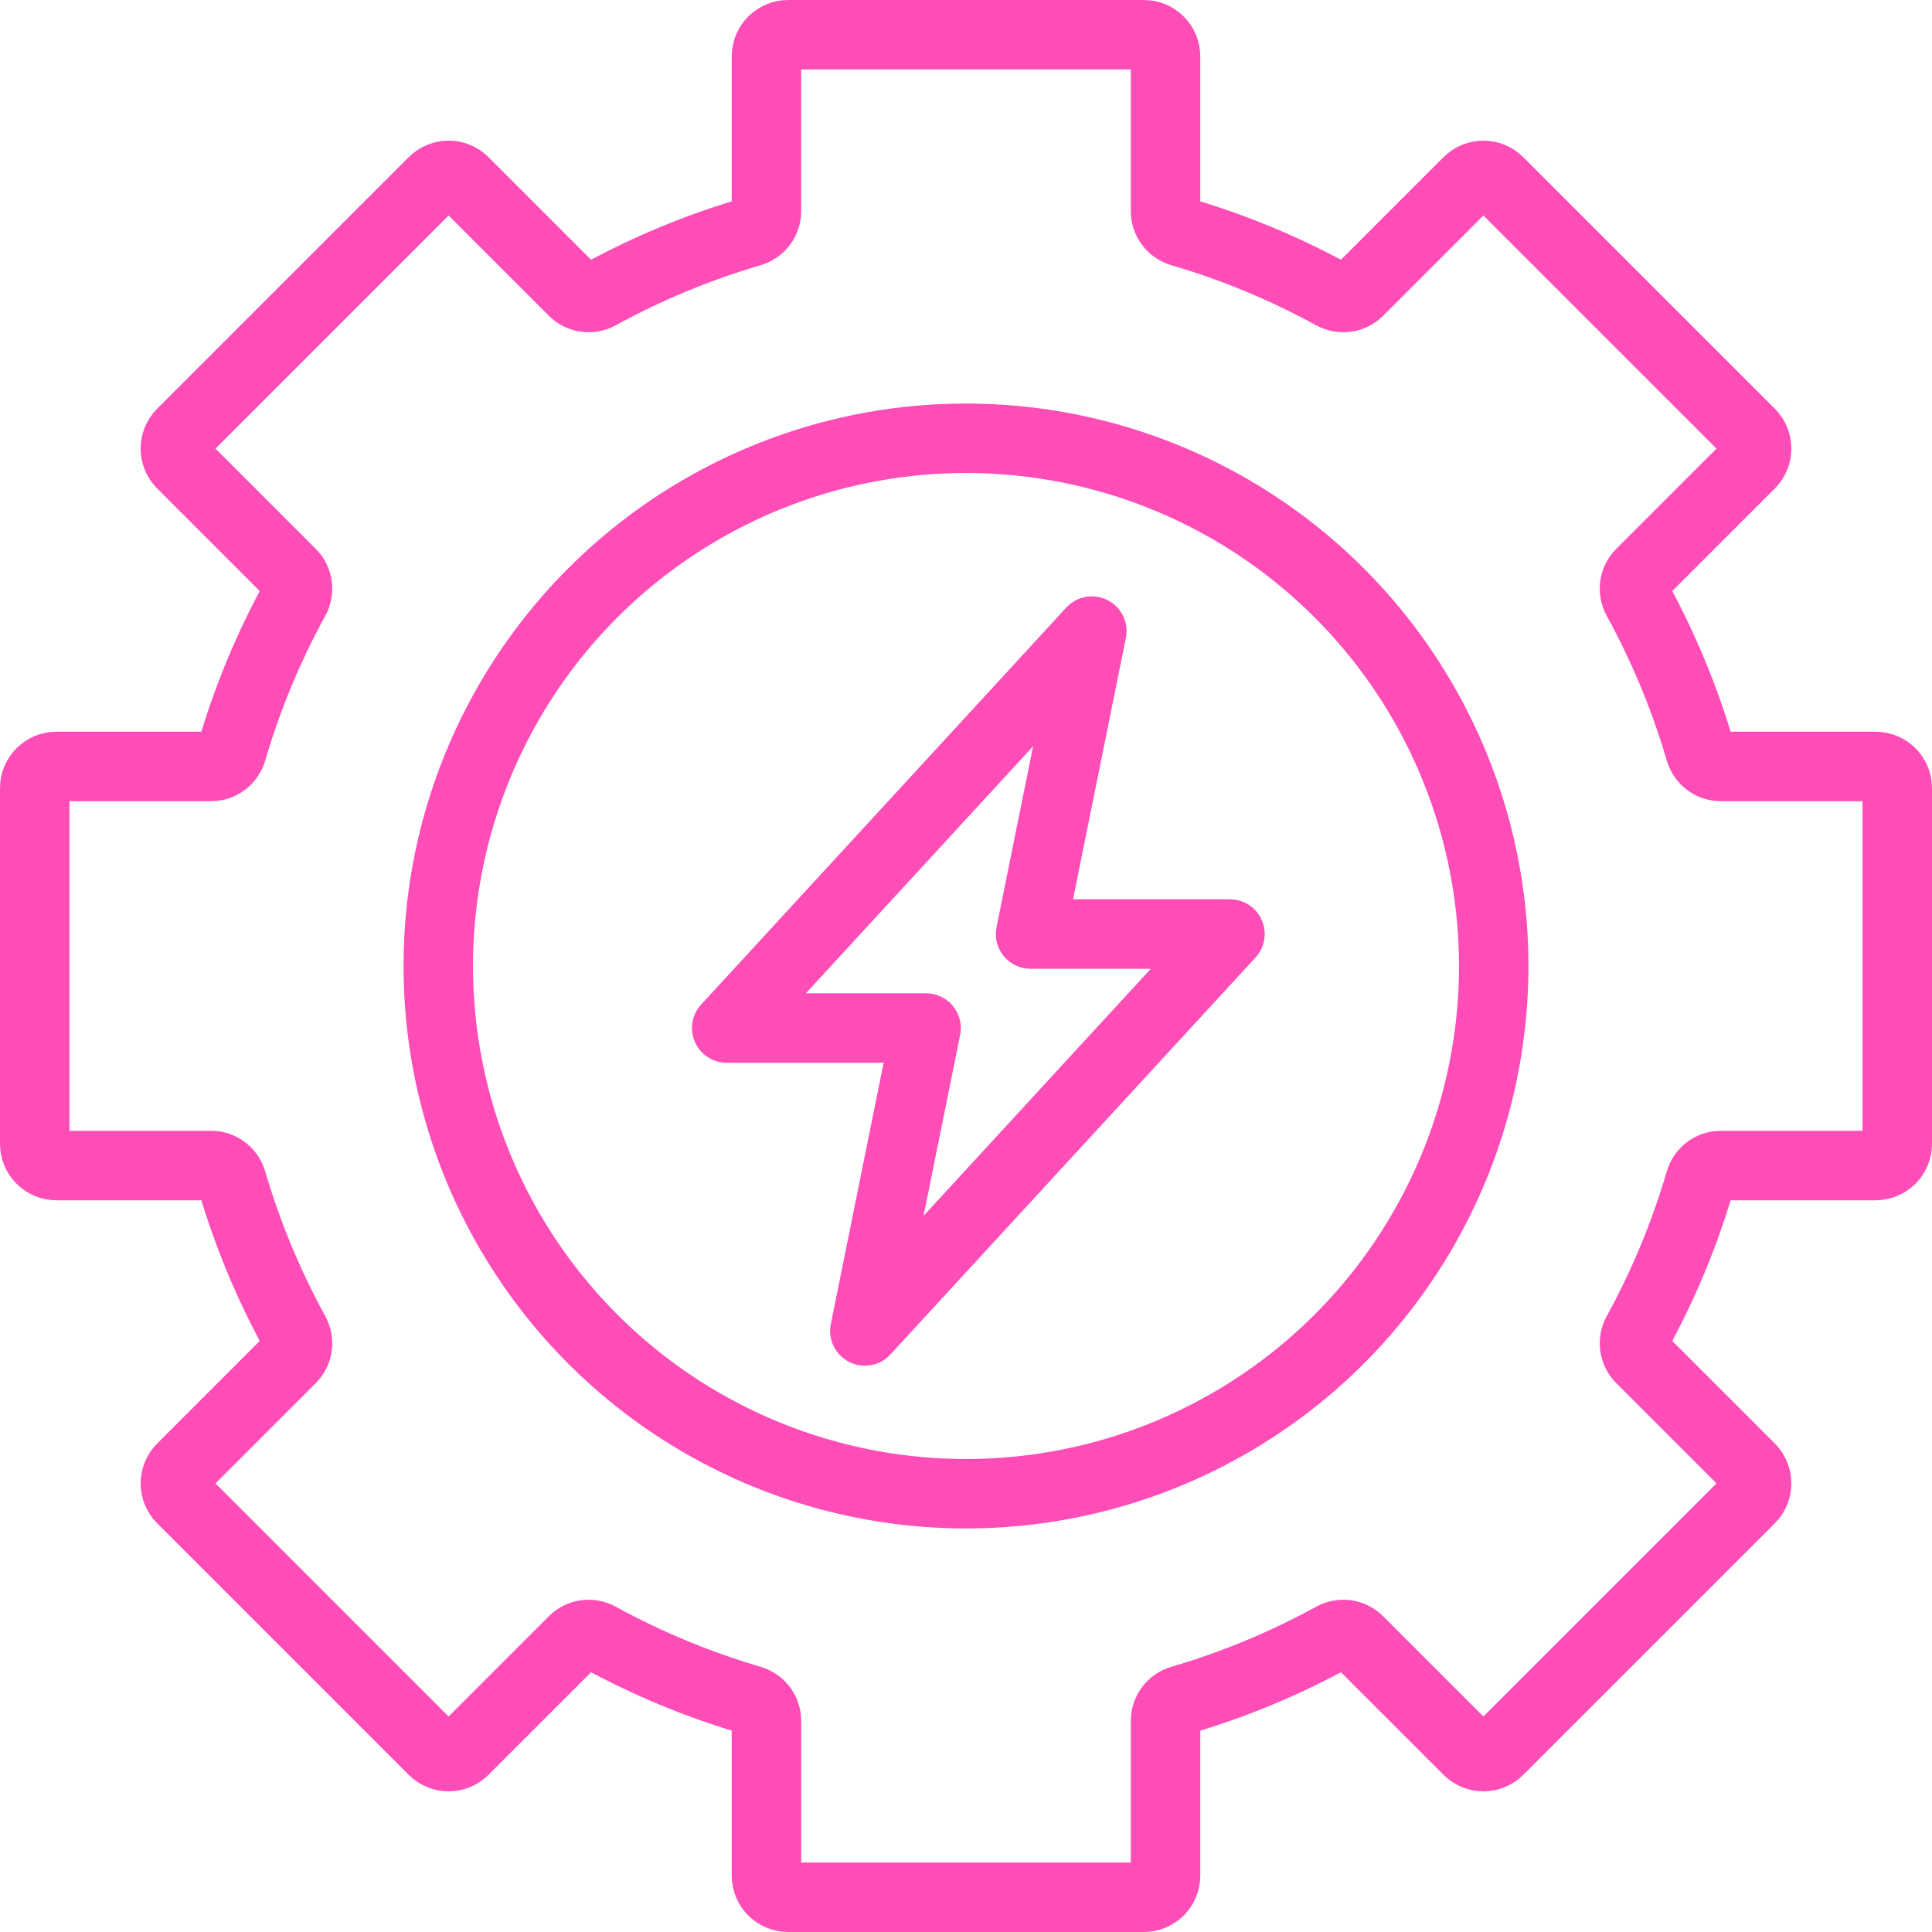
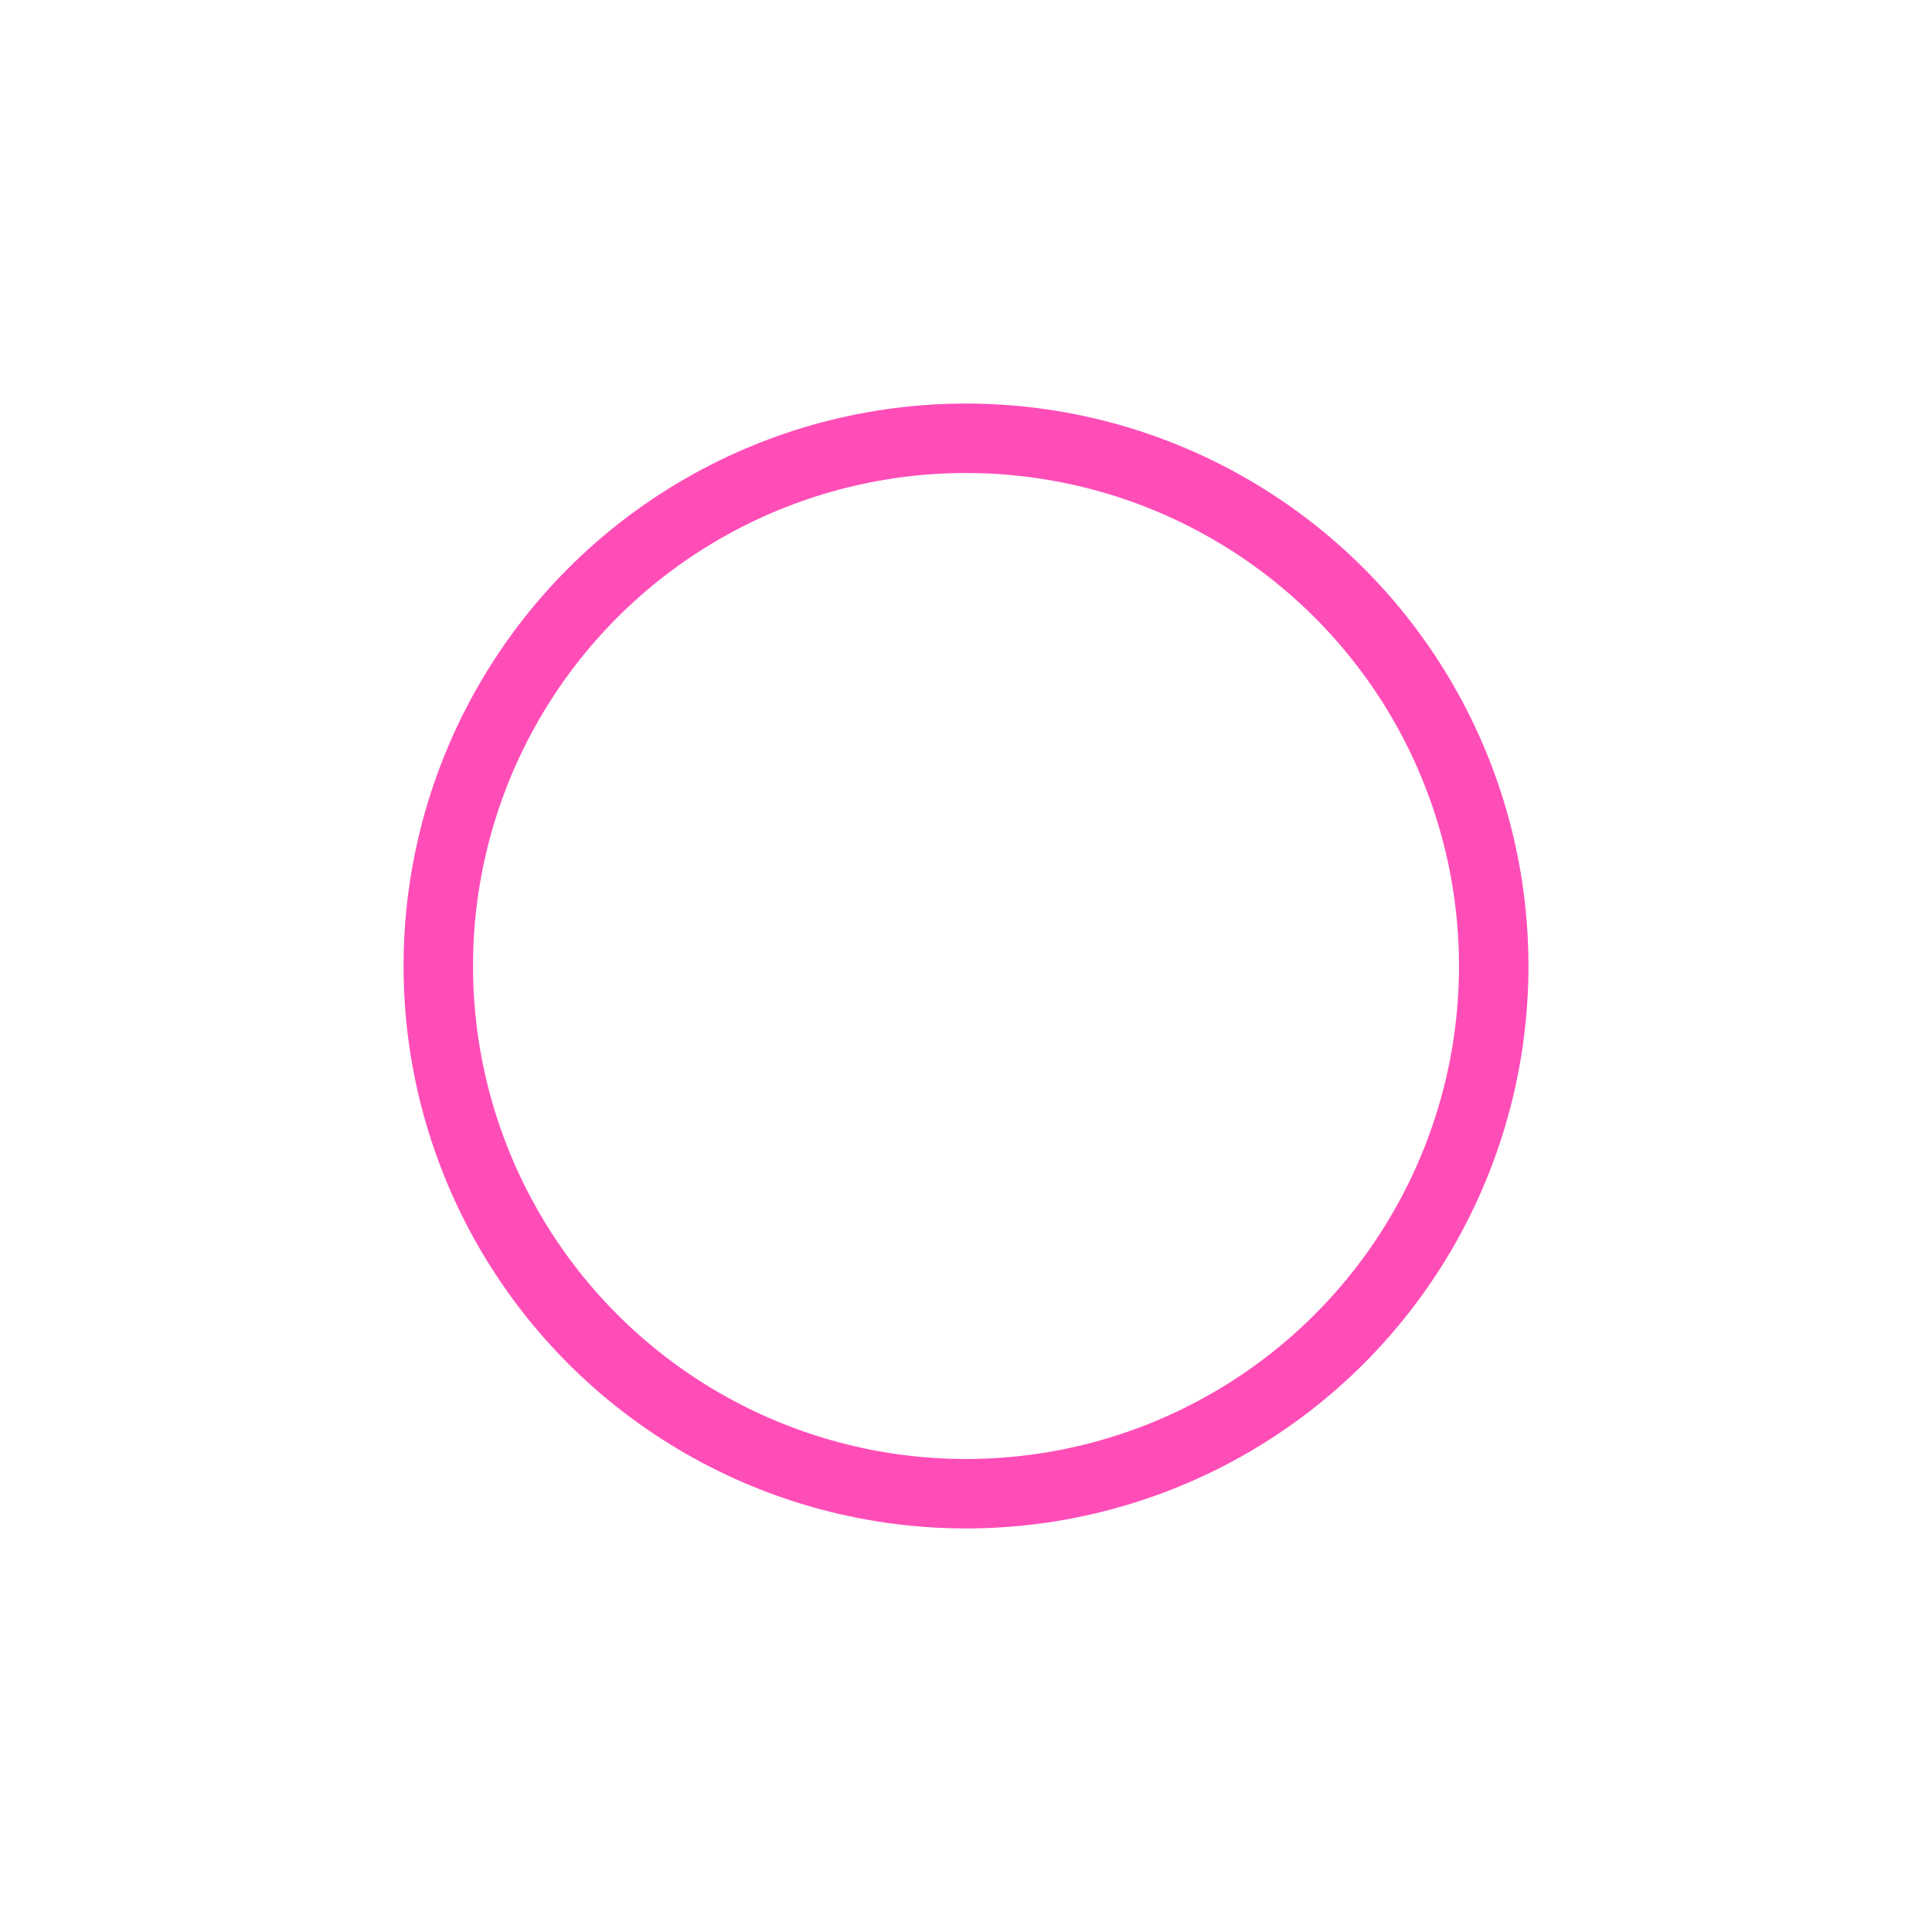
<svg xmlns="http://www.w3.org/2000/svg" id="Layer_2" data-name="Layer 2" viewBox="0 0 305.933 305.933">
  <defs>
    <style>      .cls-1 {        fill: none;        stroke: #ff4db8;        stroke-linecap: round;        stroke-linejoin: round;        stroke-width: 11px;      }    </style>
  </defs>
  <g id="Layer_1-2" data-name="Layer 1">
    <g>
-       <path class="cls-1" d="M300.433,181.131v-56.328c0-1.898-1.538-3.436-3.436-3.436h-24.518c-1.519,0-2.837-1.015-3.264-2.473-2.468-8.423-5.825-16.46-9.965-24.013-.732-1.336-.518-2.991.56-4.068l17.346-17.346c1.342-1.342,1.342-3.517,0-4.859l-39.83-39.83c-1.342-1.342-3.517-1.342-4.859,0l-17.346,17.346c-1.077,1.077-2.732,1.292-4.068.56-7.554-4.138-15.591-7.497-24.014-9.964-1.458-.427-2.473-1.745-2.473-3.265V8.936c0-1.898-1.538-3.436-3.436-3.436h-56.328c-1.898,0-3.436,1.538-3.436,3.436v24.518c0,1.519-1.015,2.838-2.473,3.265-8.423,2.466-16.46,5.826-24.014,9.964-1.336.732-2.991.517-4.068-.56l-17.346-17.346c-1.342-1.342-3.517-1.342-4.859,0l-39.83,39.83c-1.342,1.342-1.342,3.517,0,4.859l17.346,17.346c1.077,1.077,1.292,2.732.56,4.068-4.139,7.554-7.497,15.59-9.965,24.013-.427,1.458-1.745,2.473-3.264,2.473H8.936c-1.898,0-3.436,1.538-3.436,3.436v56.328c0,1.898,1.538,3.436,3.436,3.436h24.518c1.519,0,2.837,1.015,3.264,2.473,2.468,8.422,5.826,16.461,9.965,24.013.732,1.336.518,2.99-.56,4.068l-17.347,17.347c-1.342,1.342-1.342,3.517,0,4.859l39.83,39.83c1.342,1.342,3.517,1.342,4.859,0l17.346-17.346c1.077-1.077,2.732-1.292,4.068-.56,7.553,4.138,15.59,7.498,24.013,9.964,1.458.427,2.474,1.745,2.474,3.265v24.519c0,1.898,1.538,3.436,3.436,3.436h56.328c1.898,0,3.436-1.538,3.436-3.436v-24.519c0-1.52,1.015-2.838,2.474-3.265,8.423-2.466,16.459-5.825,24.013-9.964,1.336-.732,2.991-.517,4.068.56l17.346,17.346c1.342,1.342,3.517,1.342,4.859,0l39.83-39.83c1.342-1.342,1.342-3.517,0-4.859l-17.347-17.347c-1.077-1.077-1.292-2.732-.56-4.068,4.14-7.553,7.498-15.591,9.965-24.013.427-1.458,1.745-2.473,3.264-2.473h24.518c1.898,0,3.436-1.538,3.436-3.436Z" />
      <g>
        <circle class="cls-1" cx="152.967" cy="152.967" r="83.564" />
-         <polygon class="cls-1" points="194.764 147.904 163.194 147.904 172.891 99.936 115.077 162.79 146.647 162.79 136.95 210.758 194.764 147.904" />
      </g>
    </g>
  </g>
</svg>